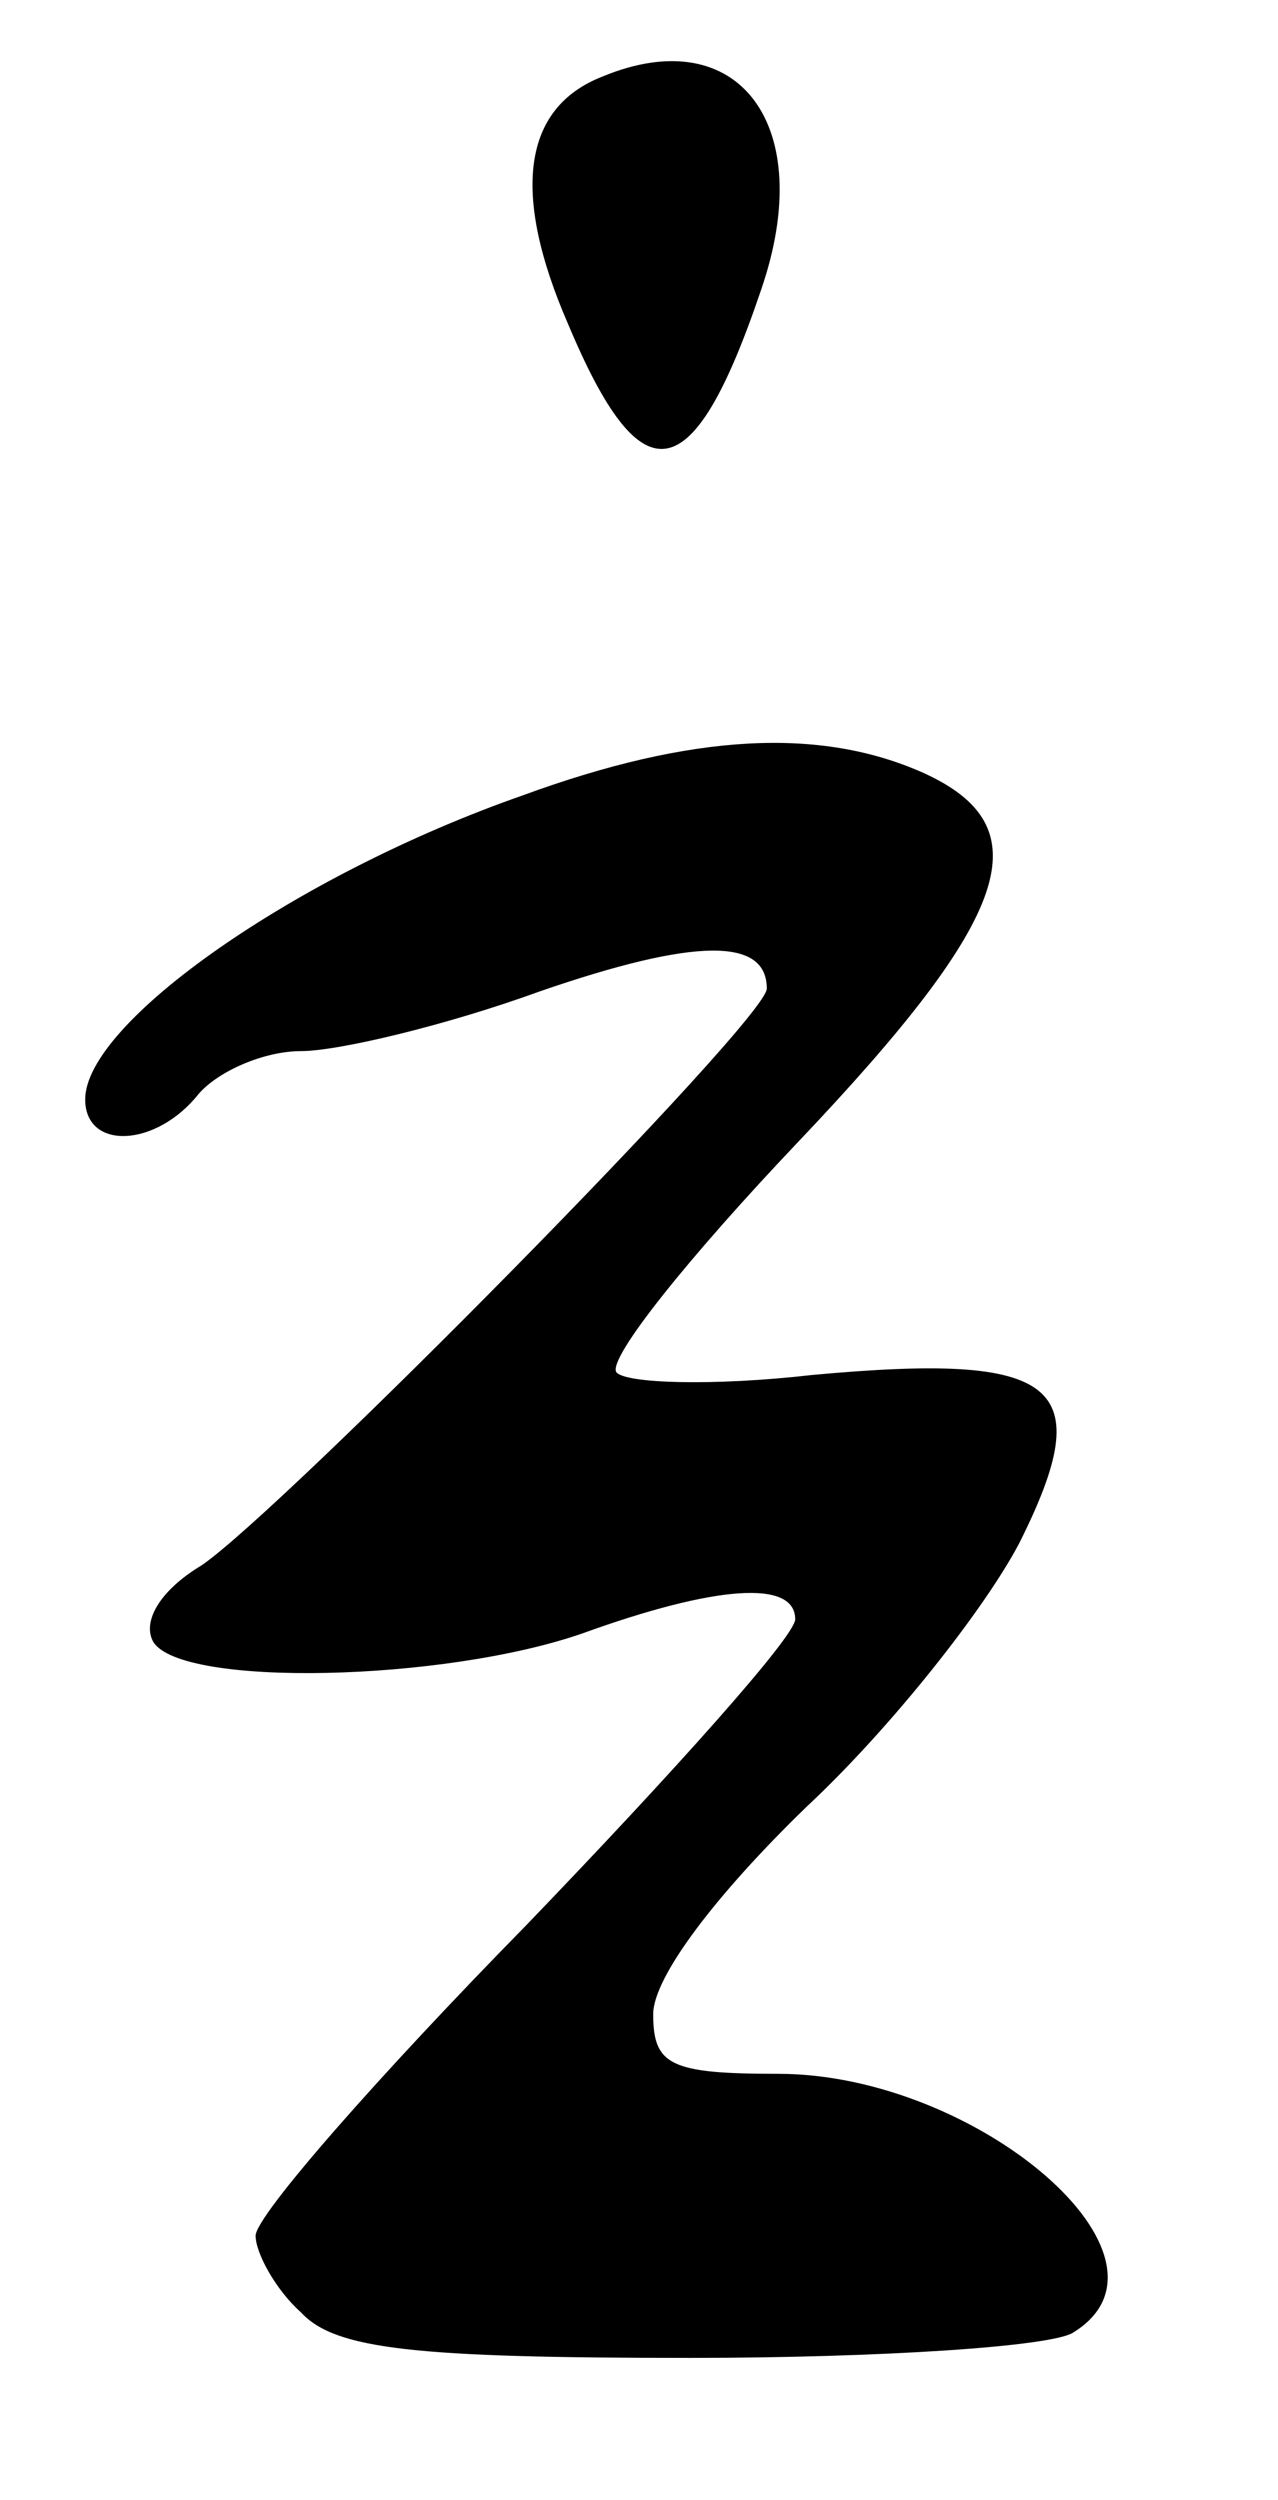
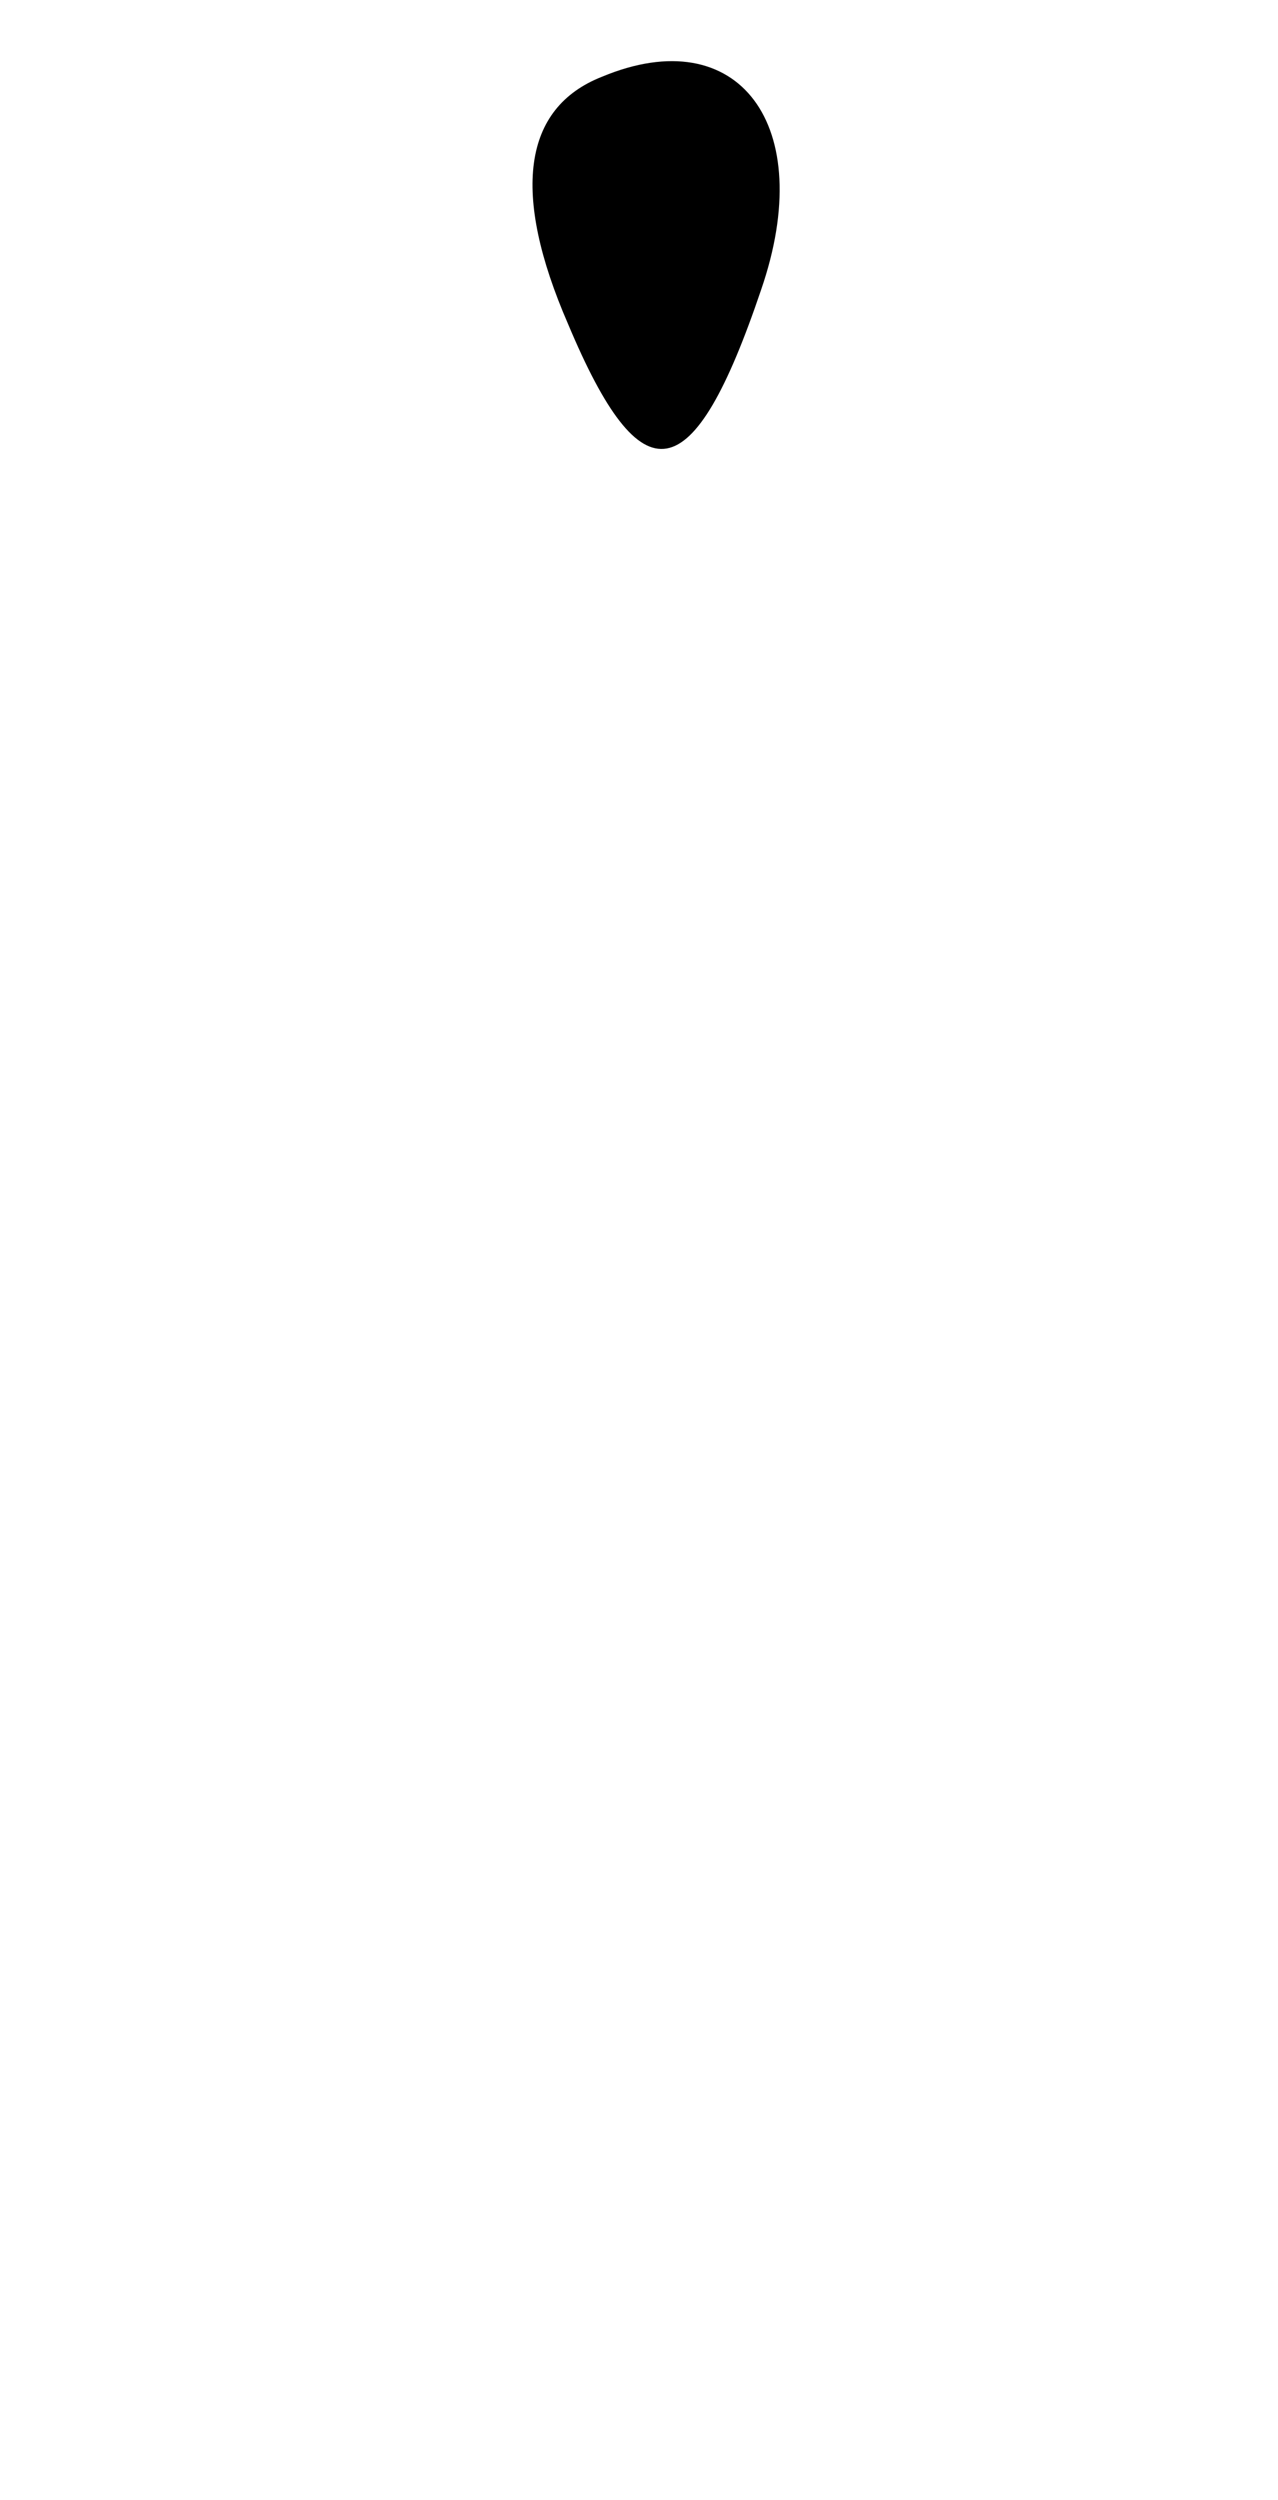
<svg xmlns="http://www.w3.org/2000/svg" version="1.0" width="45pt" height="88pt" viewBox="0 0 45 88" preserveAspectRatio="xMidYMid meet">
  <g transform="translate(0,88) scale(0.1,-0.1)" fill="#000000" stroke="none">
    <path d="M212 853 c-28 -11 -32 -41 -12 -87 26 -62 44 -59 68 12 20 58 -8 95 -56 75z" />
-     <path d="M184 600 c-80 -28 -154 -80 -154 -107 0 -18 25 -17 40 2 7 8 23 15 36 15 13 0 51 9 84 21 55 19 80 19 80 1 0 -11 -171 -184 -199 -203 -15 -9 -21 -20 -17 -27 10 -16 102 -14 151 3 47 17 75 19 75 5 0 -6 -43 -54 -95 -108 -52 -53 -95 -102 -95 -109 0 -6 7 -19 16 -27 12 -13 40 -16 137 -16 67 0 128 4 135 9 42 26 -34 91 -104 91 -38 0 -44 3 -44 21 0 13 22 42 54 73 30 28 63 70 75 93 28 56 14 67 -73 59 -35 -4 -66 -3 -69 1 -3 5 26 41 64 81 76 80 86 111 44 130 -36 16 -81 14 -141 -8z" />
  </g>
</svg>